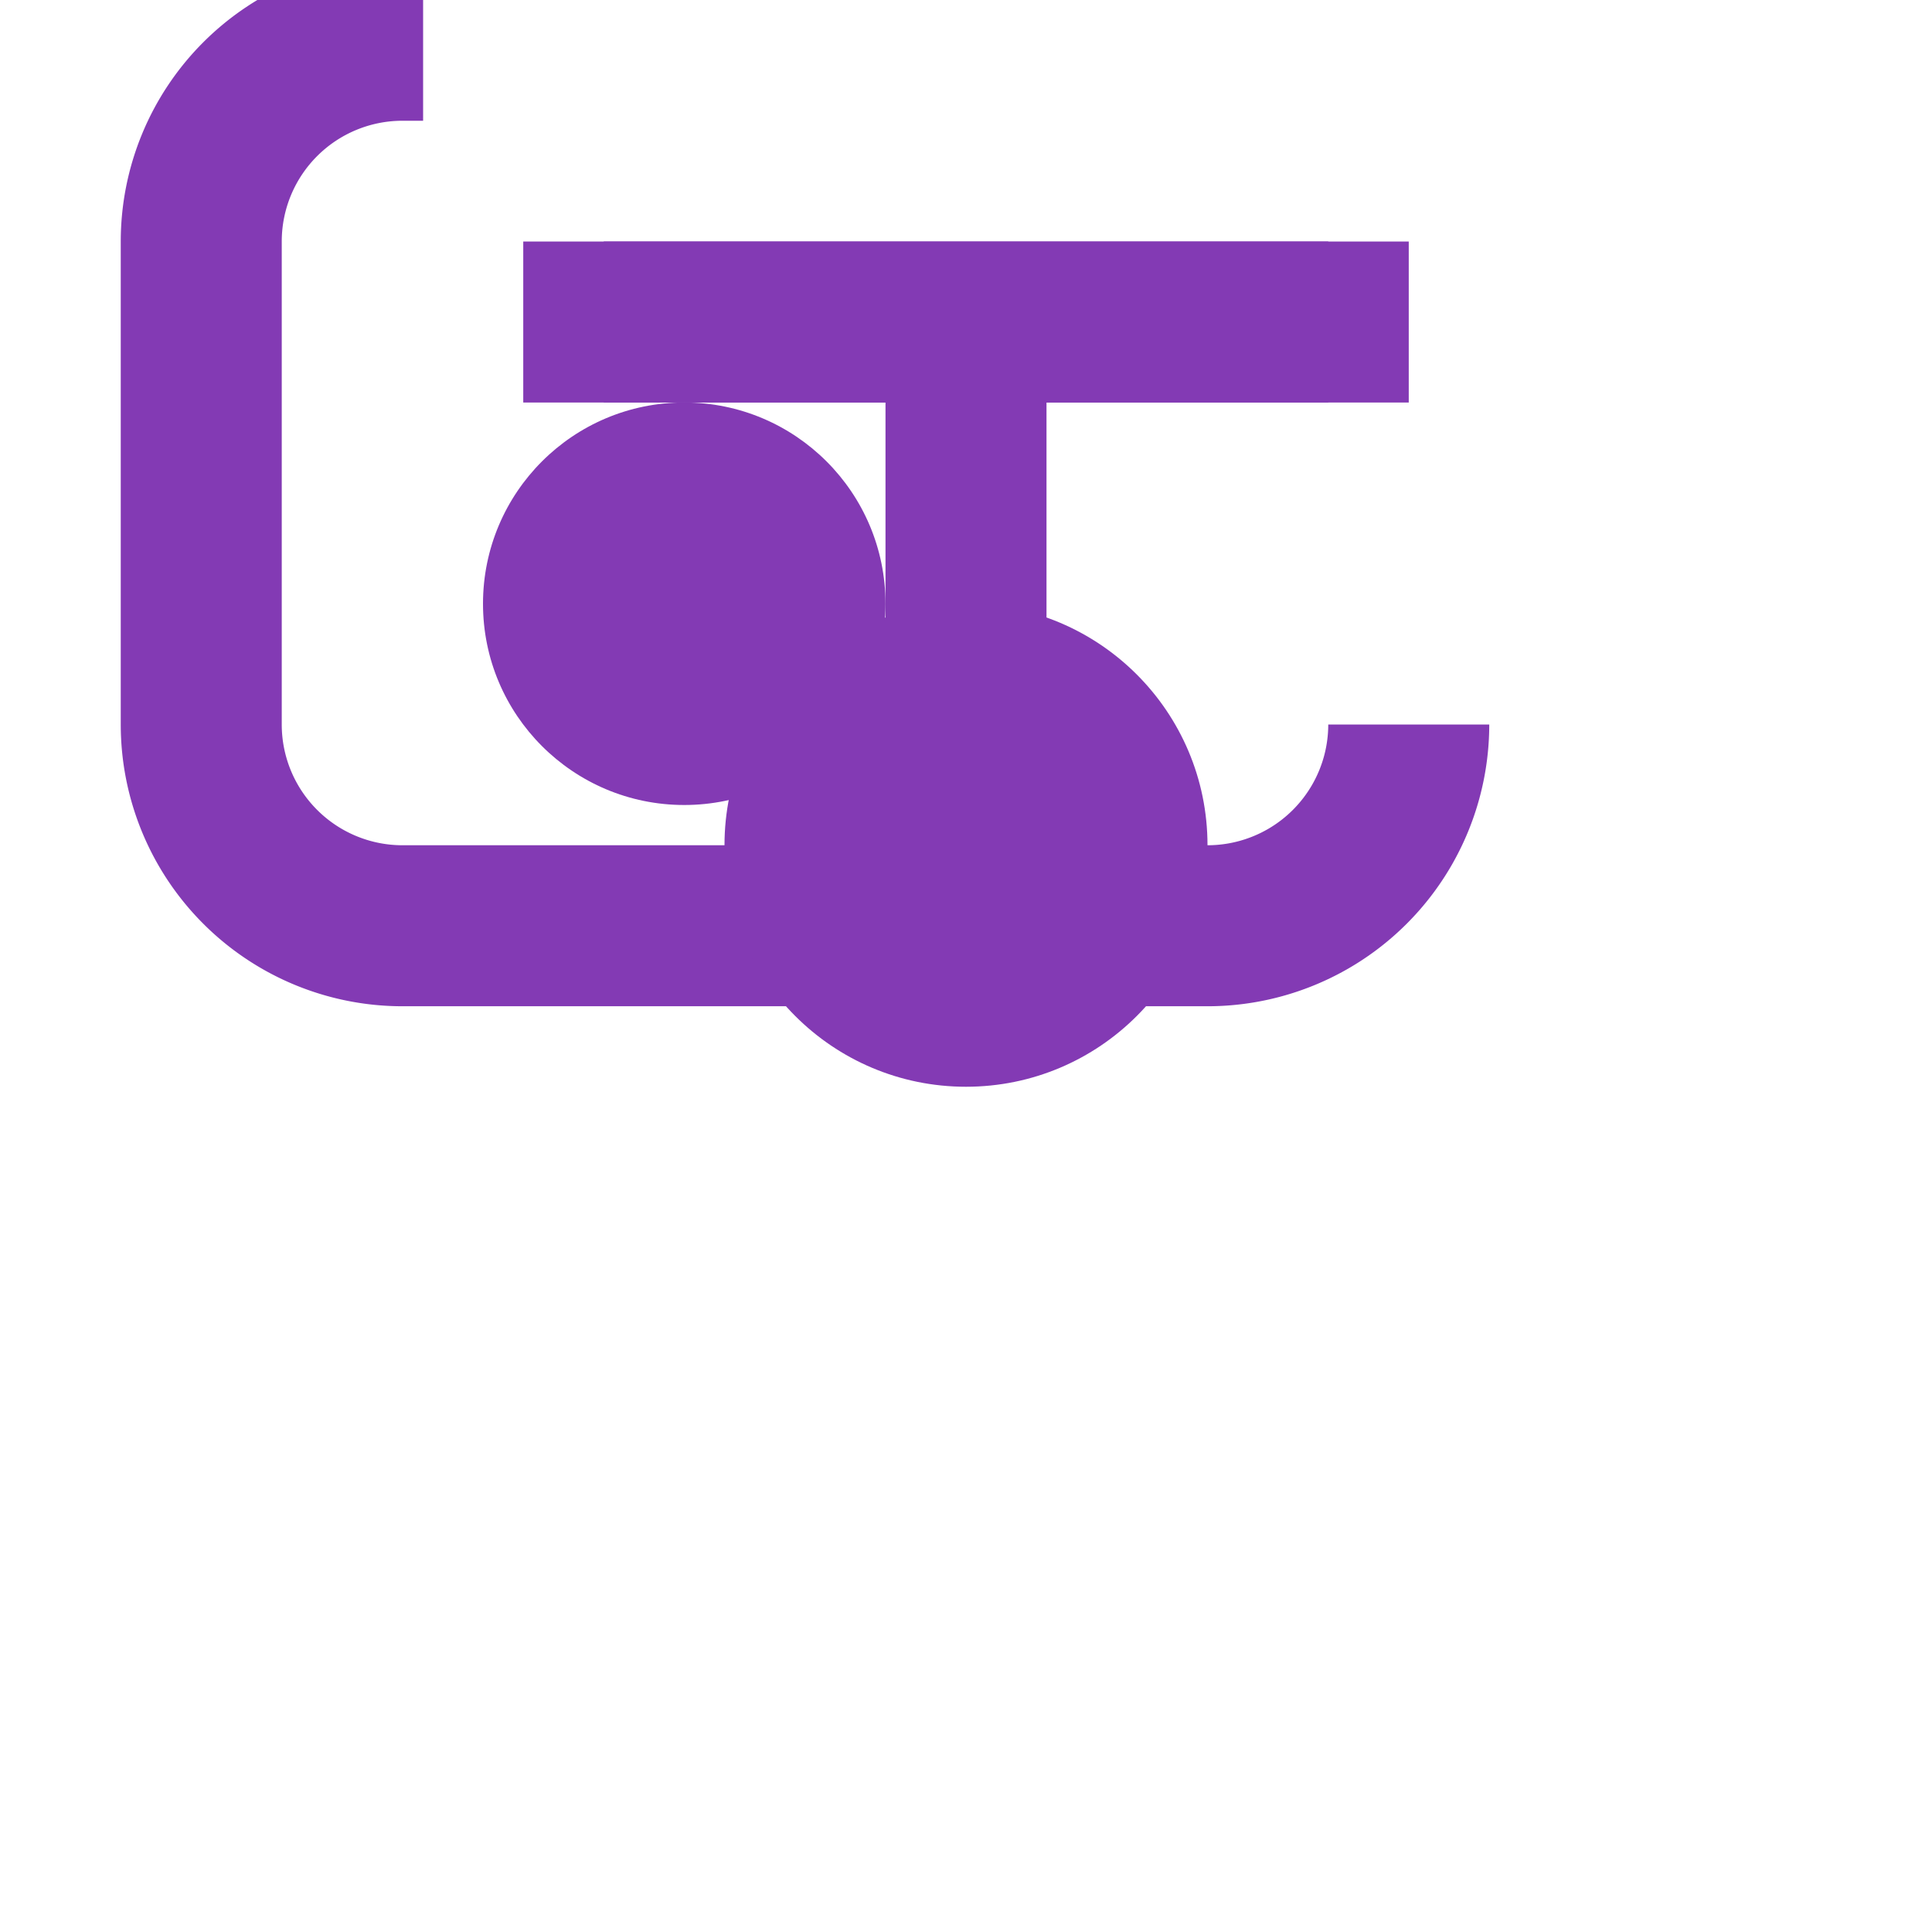
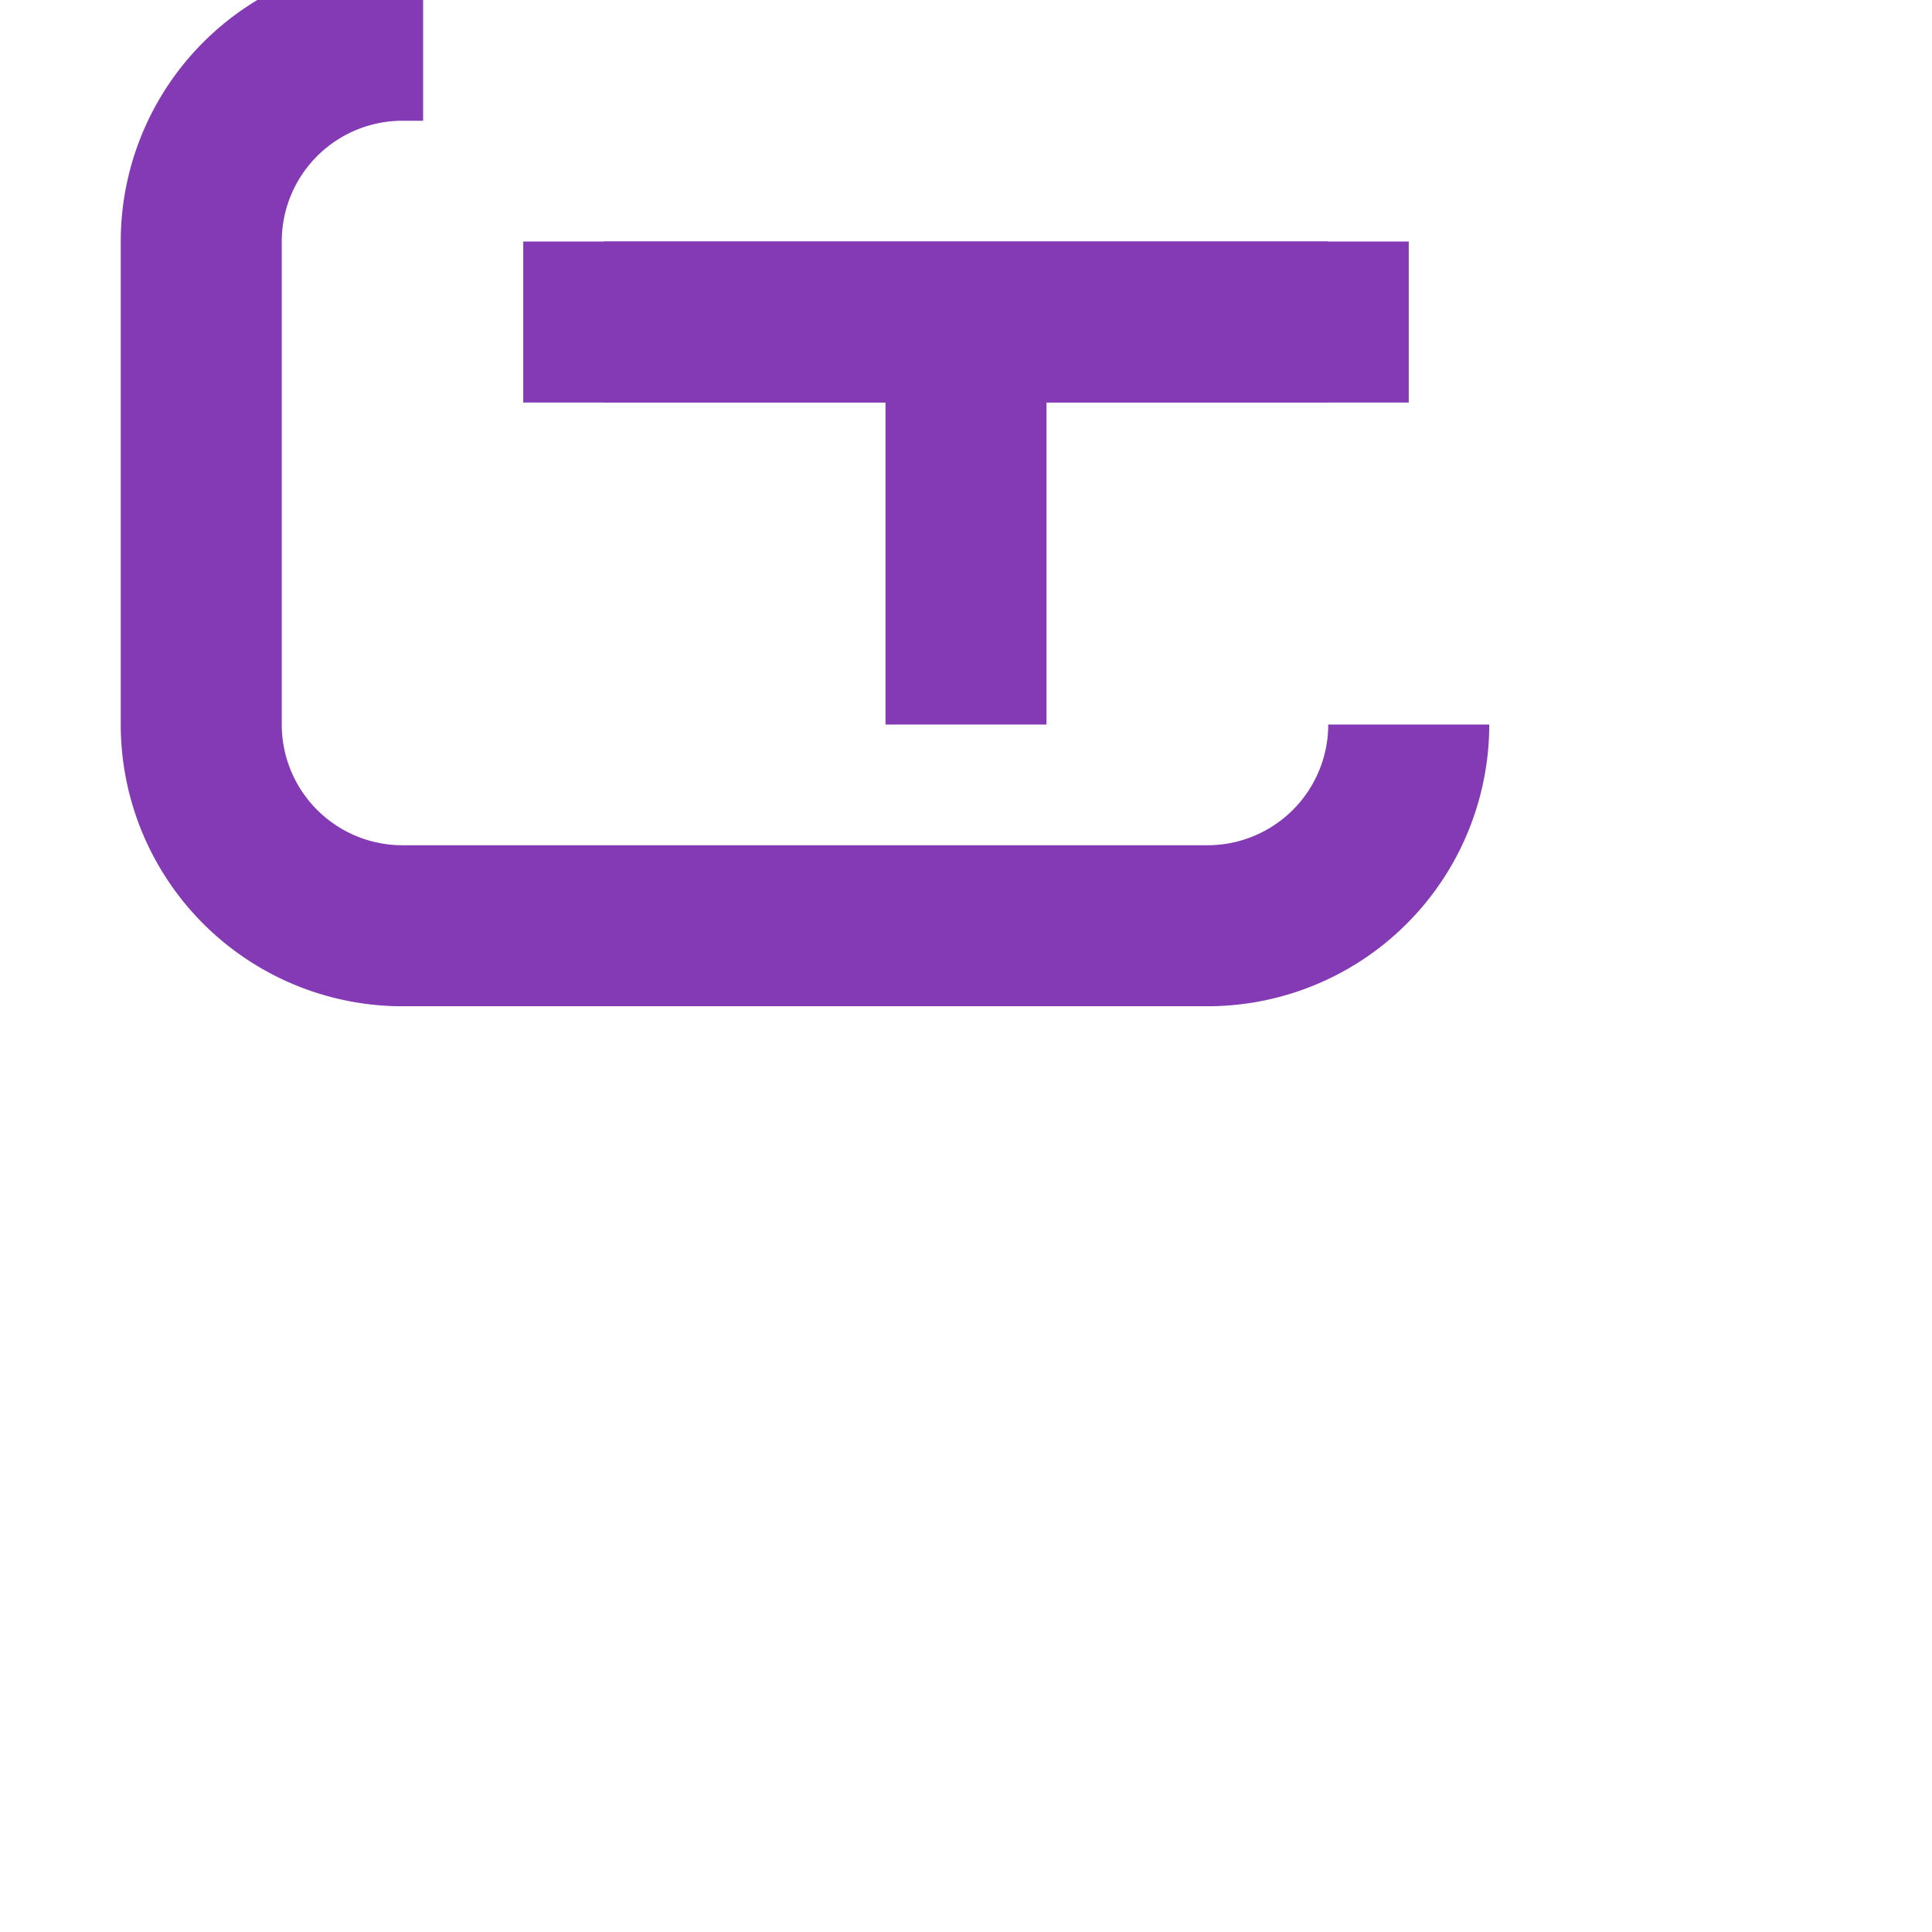
<svg xmlns="http://www.w3.org/2000/svg" viewBox="0 0 24 24" width="24" height="24" fill="none">
  <path d="M12 3v6m5.5-5h-11m11 5a2.5 2.5 0 01-2.5 2.5H5a2.5 2.5 0 01-2.5-2.5v-6a2.5 2.5 0 012.5-2.5h.256" stroke="#833AB4" stroke-width="2" />
-   <circle cx="12" cy="10.5" r="3" fill="#833AB4" />
  <line x1="7.5" y1="4" x2="16.5" y2="4" stroke="#833AB4" stroke-width="2" />
-   <path d="M6 7.5C6 6.119 7.119 5 8.5 5C9.881 5 11 6.119 11 7.5C11 8.881 9.881 10 8.5 10C7.119 10 6 8.881 6 7.5Z" fill="#833AB4" />
</svg>